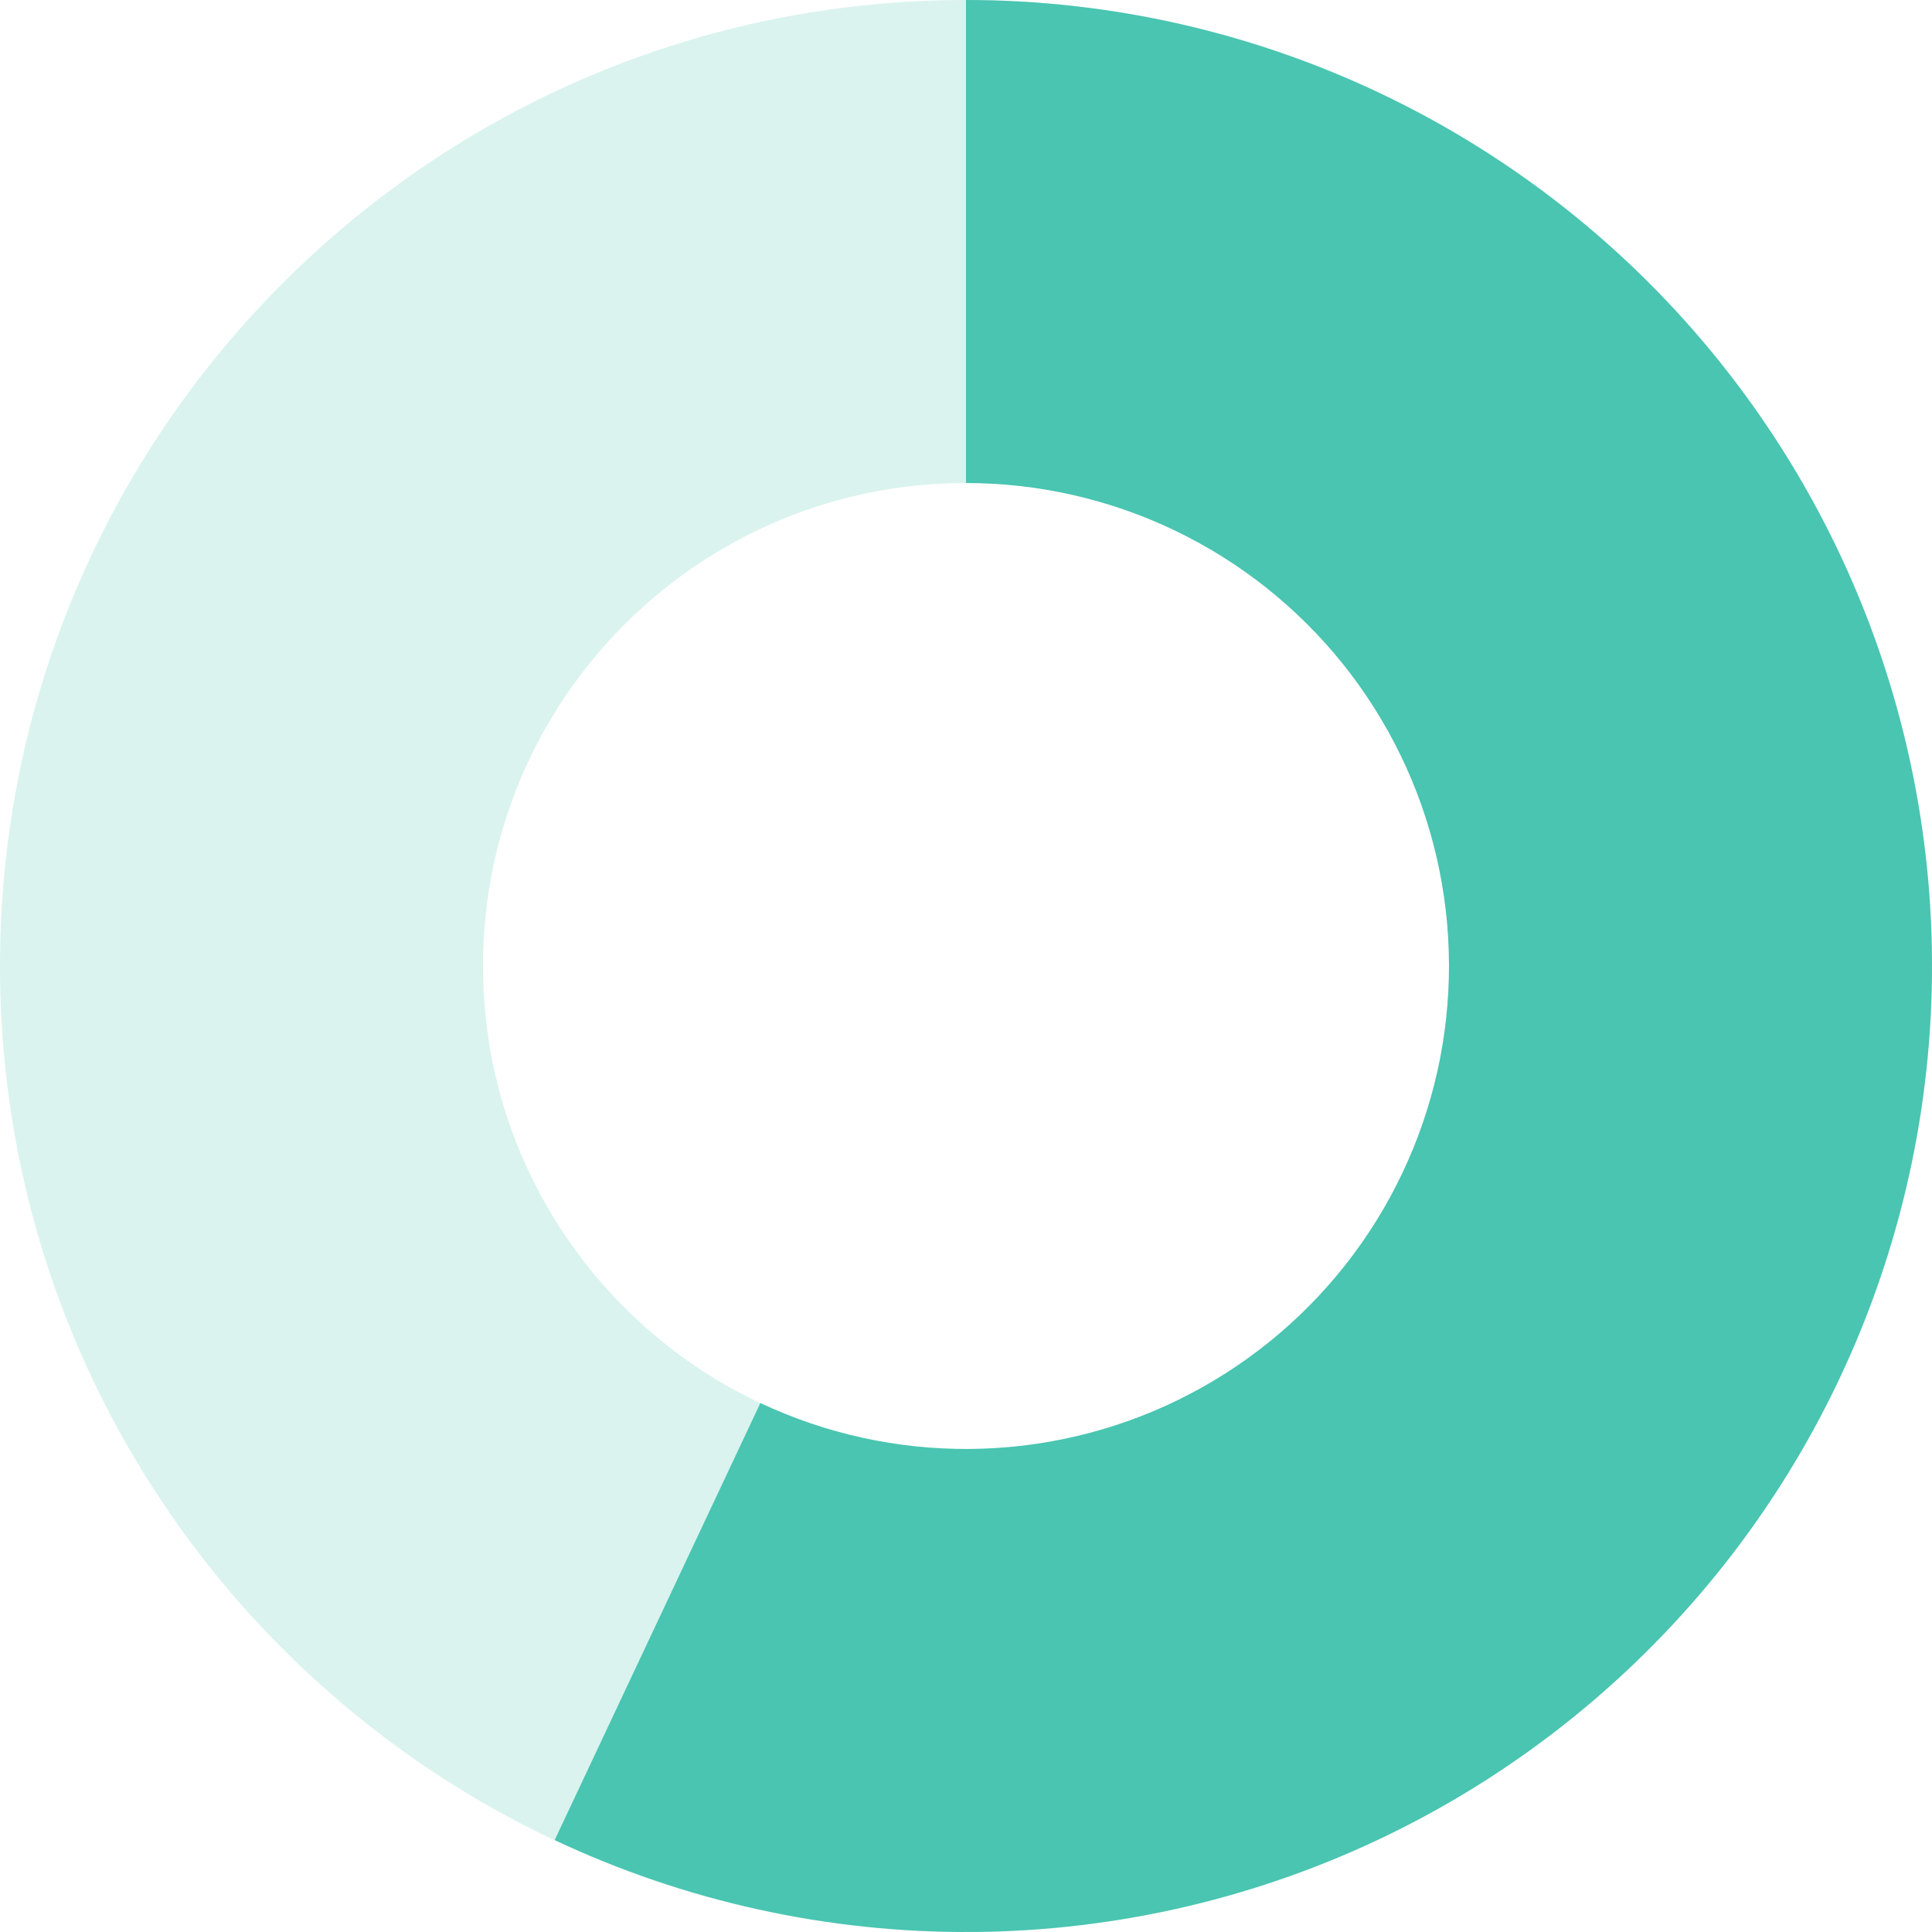
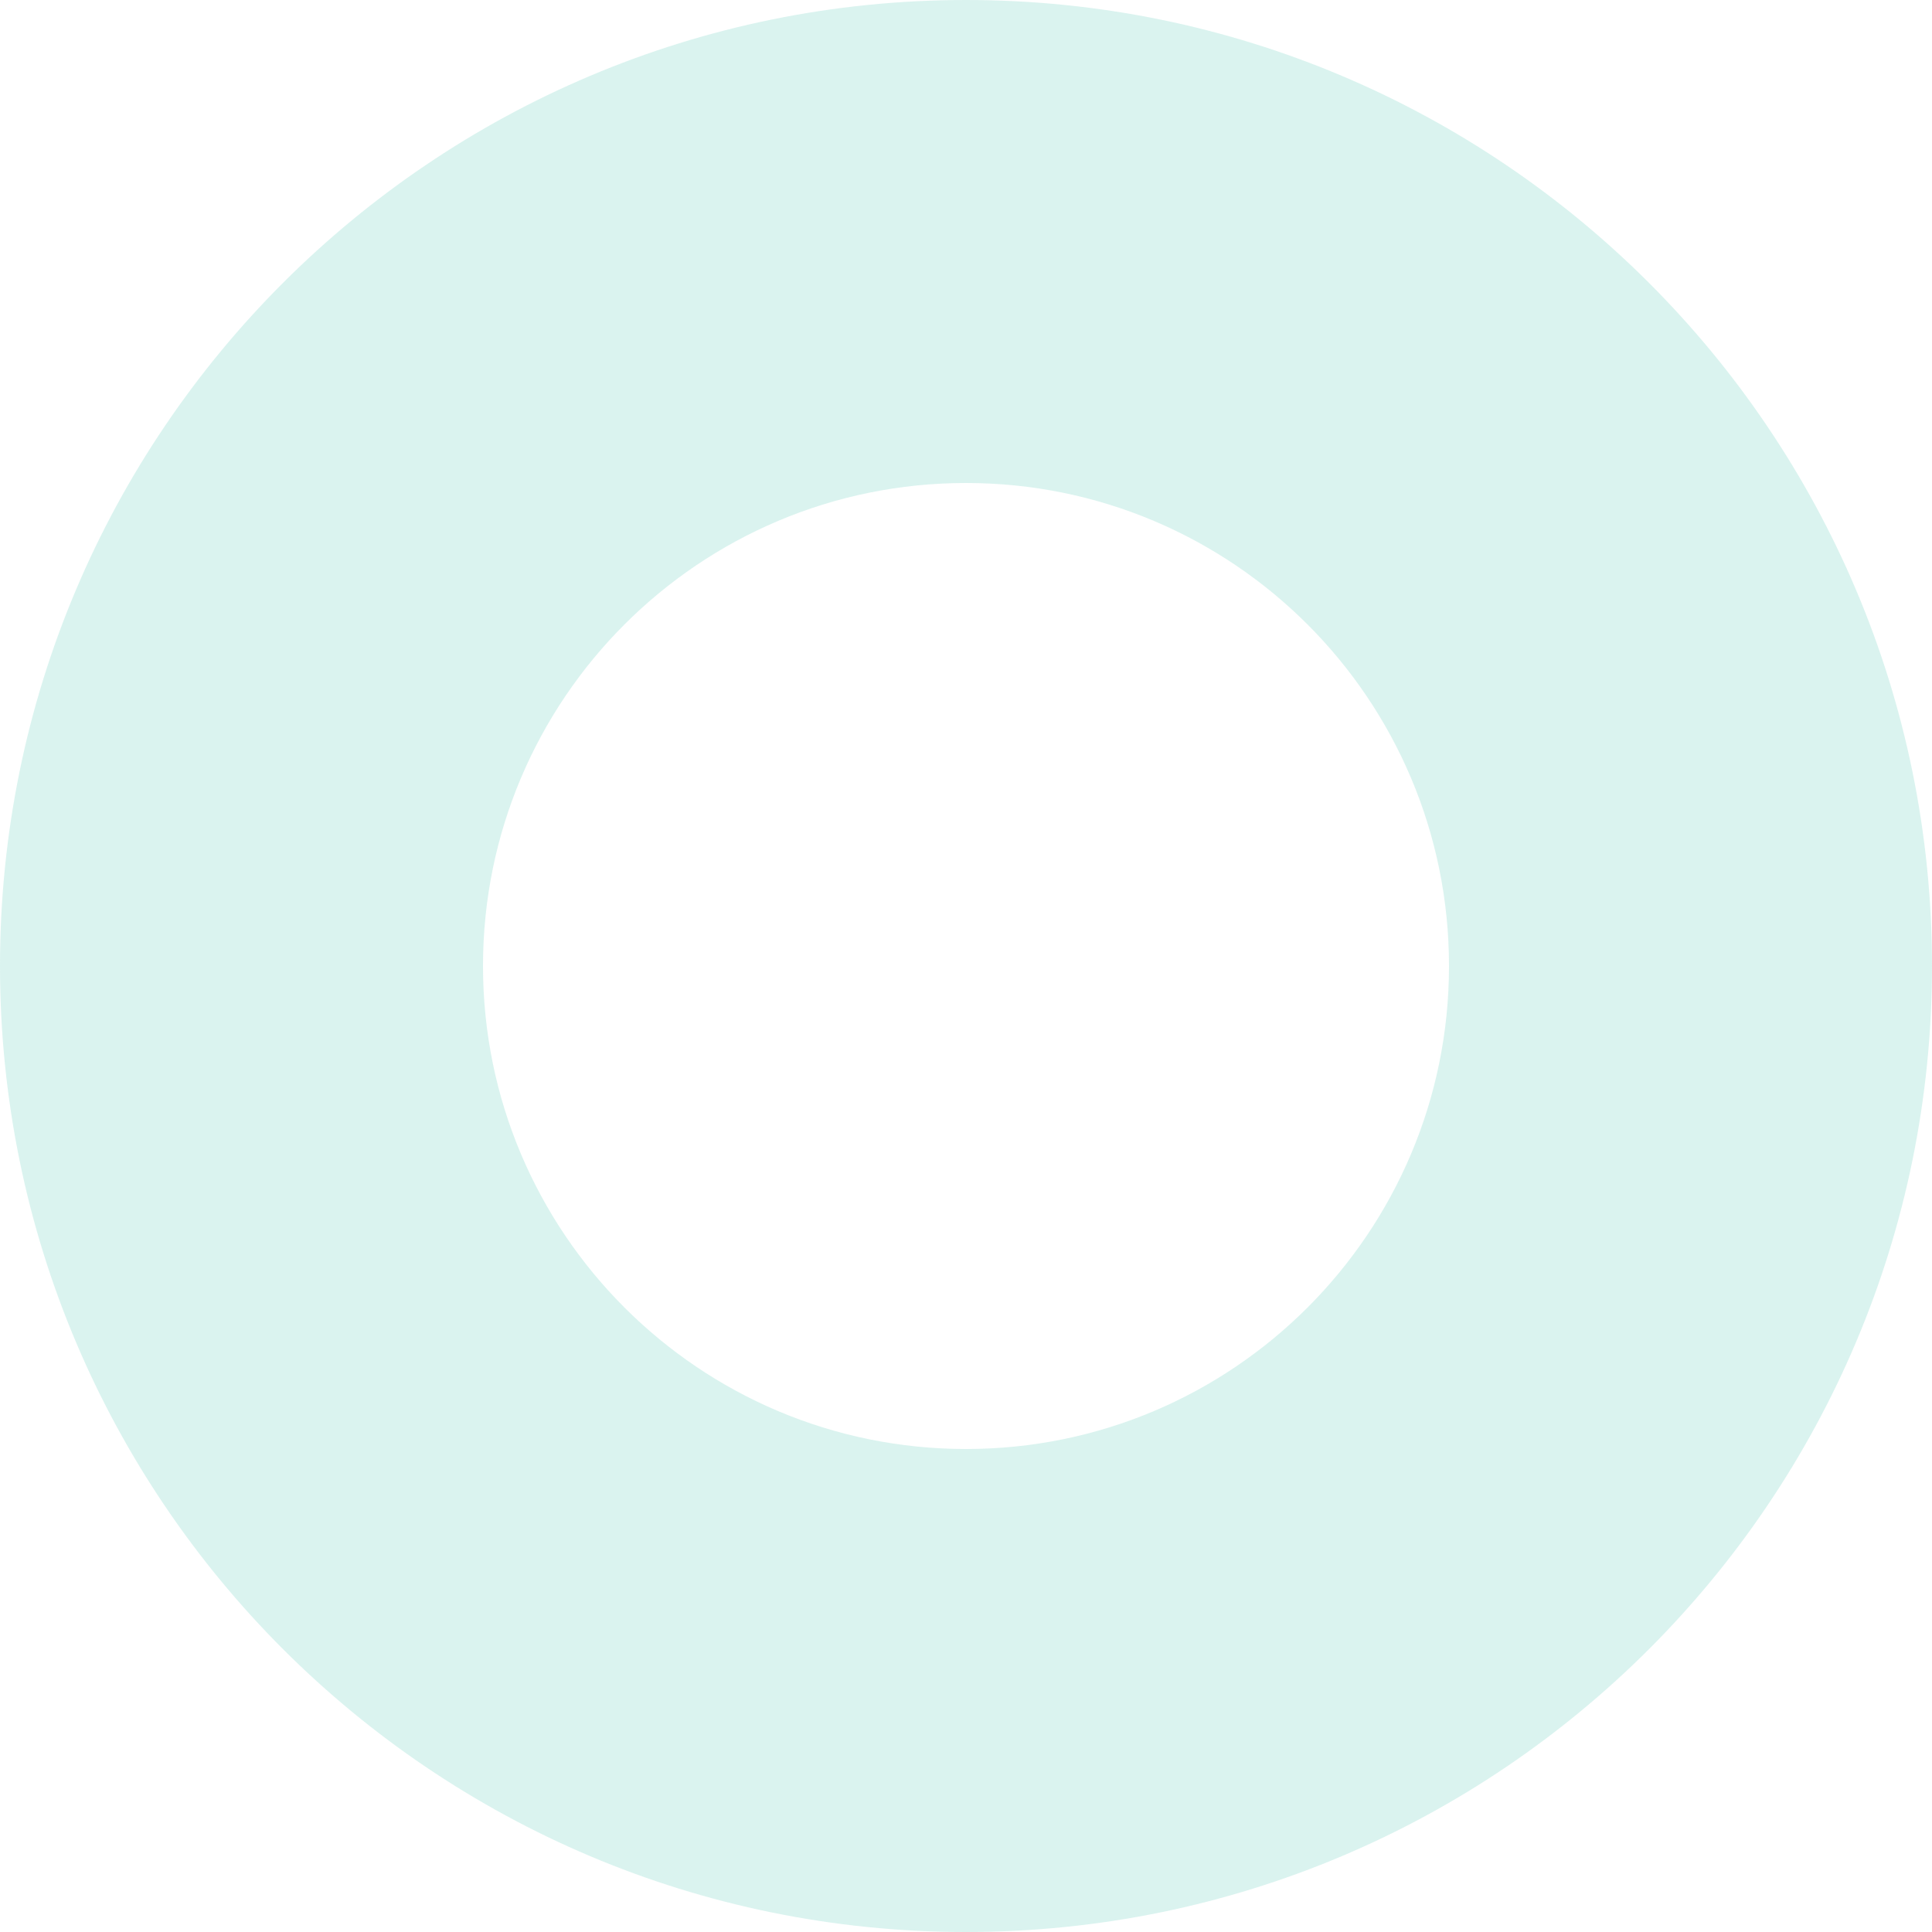
<svg xmlns="http://www.w3.org/2000/svg" width="66" height="66" viewBox="0 0 66 66" fill="none">
  <path opacity="0.2" d="M33 -8.74228e-07C51.225 -1.35705e-06 66 14.775 66 33C66 51.225 51.225 66 33 66C14.775 66 -1.0656e-06 51.225 -2.38009e-06 33C-3.69457e-06 14.775 14.775 -3.91405e-07 33 -8.74228e-07ZM33 49.5C42.113 49.5 49.5 42.113 49.5 33C49.5 23.887 42.113 16.5 33 16.5C23.887 16.5 16.5 23.887 16.5 33C16.5 42.113 23.887 49.5 33 49.5Z" fill="#49C5B1" />
-   <path d="M33 -8.74228e-07C37.945 -1.00523e-06 42.827 1.111 47.285 3.252C51.743 5.393 55.662 8.508 58.754 12.367C61.846 16.226 64.031 20.731 65.148 25.549C66.264 30.366 66.284 35.373 65.205 40.199C64.126 45.025 61.977 49.547 58.916 53.43C55.854 57.314 51.959 60.459 47.518 62.635C43.077 64.811 38.204 65.96 33.259 65.999C28.314 66.038 23.424 64.965 18.949 62.859L25.975 47.93C28.212 48.982 30.657 49.519 33.13 49.499C35.602 49.48 38.039 48.905 40.259 47.818C42.479 46.73 44.427 45.157 45.958 43.215C47.489 41.273 48.563 39.012 49.103 36.599C49.642 34.186 49.632 31.683 49.074 29.274C48.516 26.866 47.423 24.613 45.877 22.683C44.331 20.754 42.371 19.196 40.142 18.126C37.913 17.056 35.473 16.5 33 16.5L33 -8.74228e-07Z" fill="#49C5B1" />
</svg>